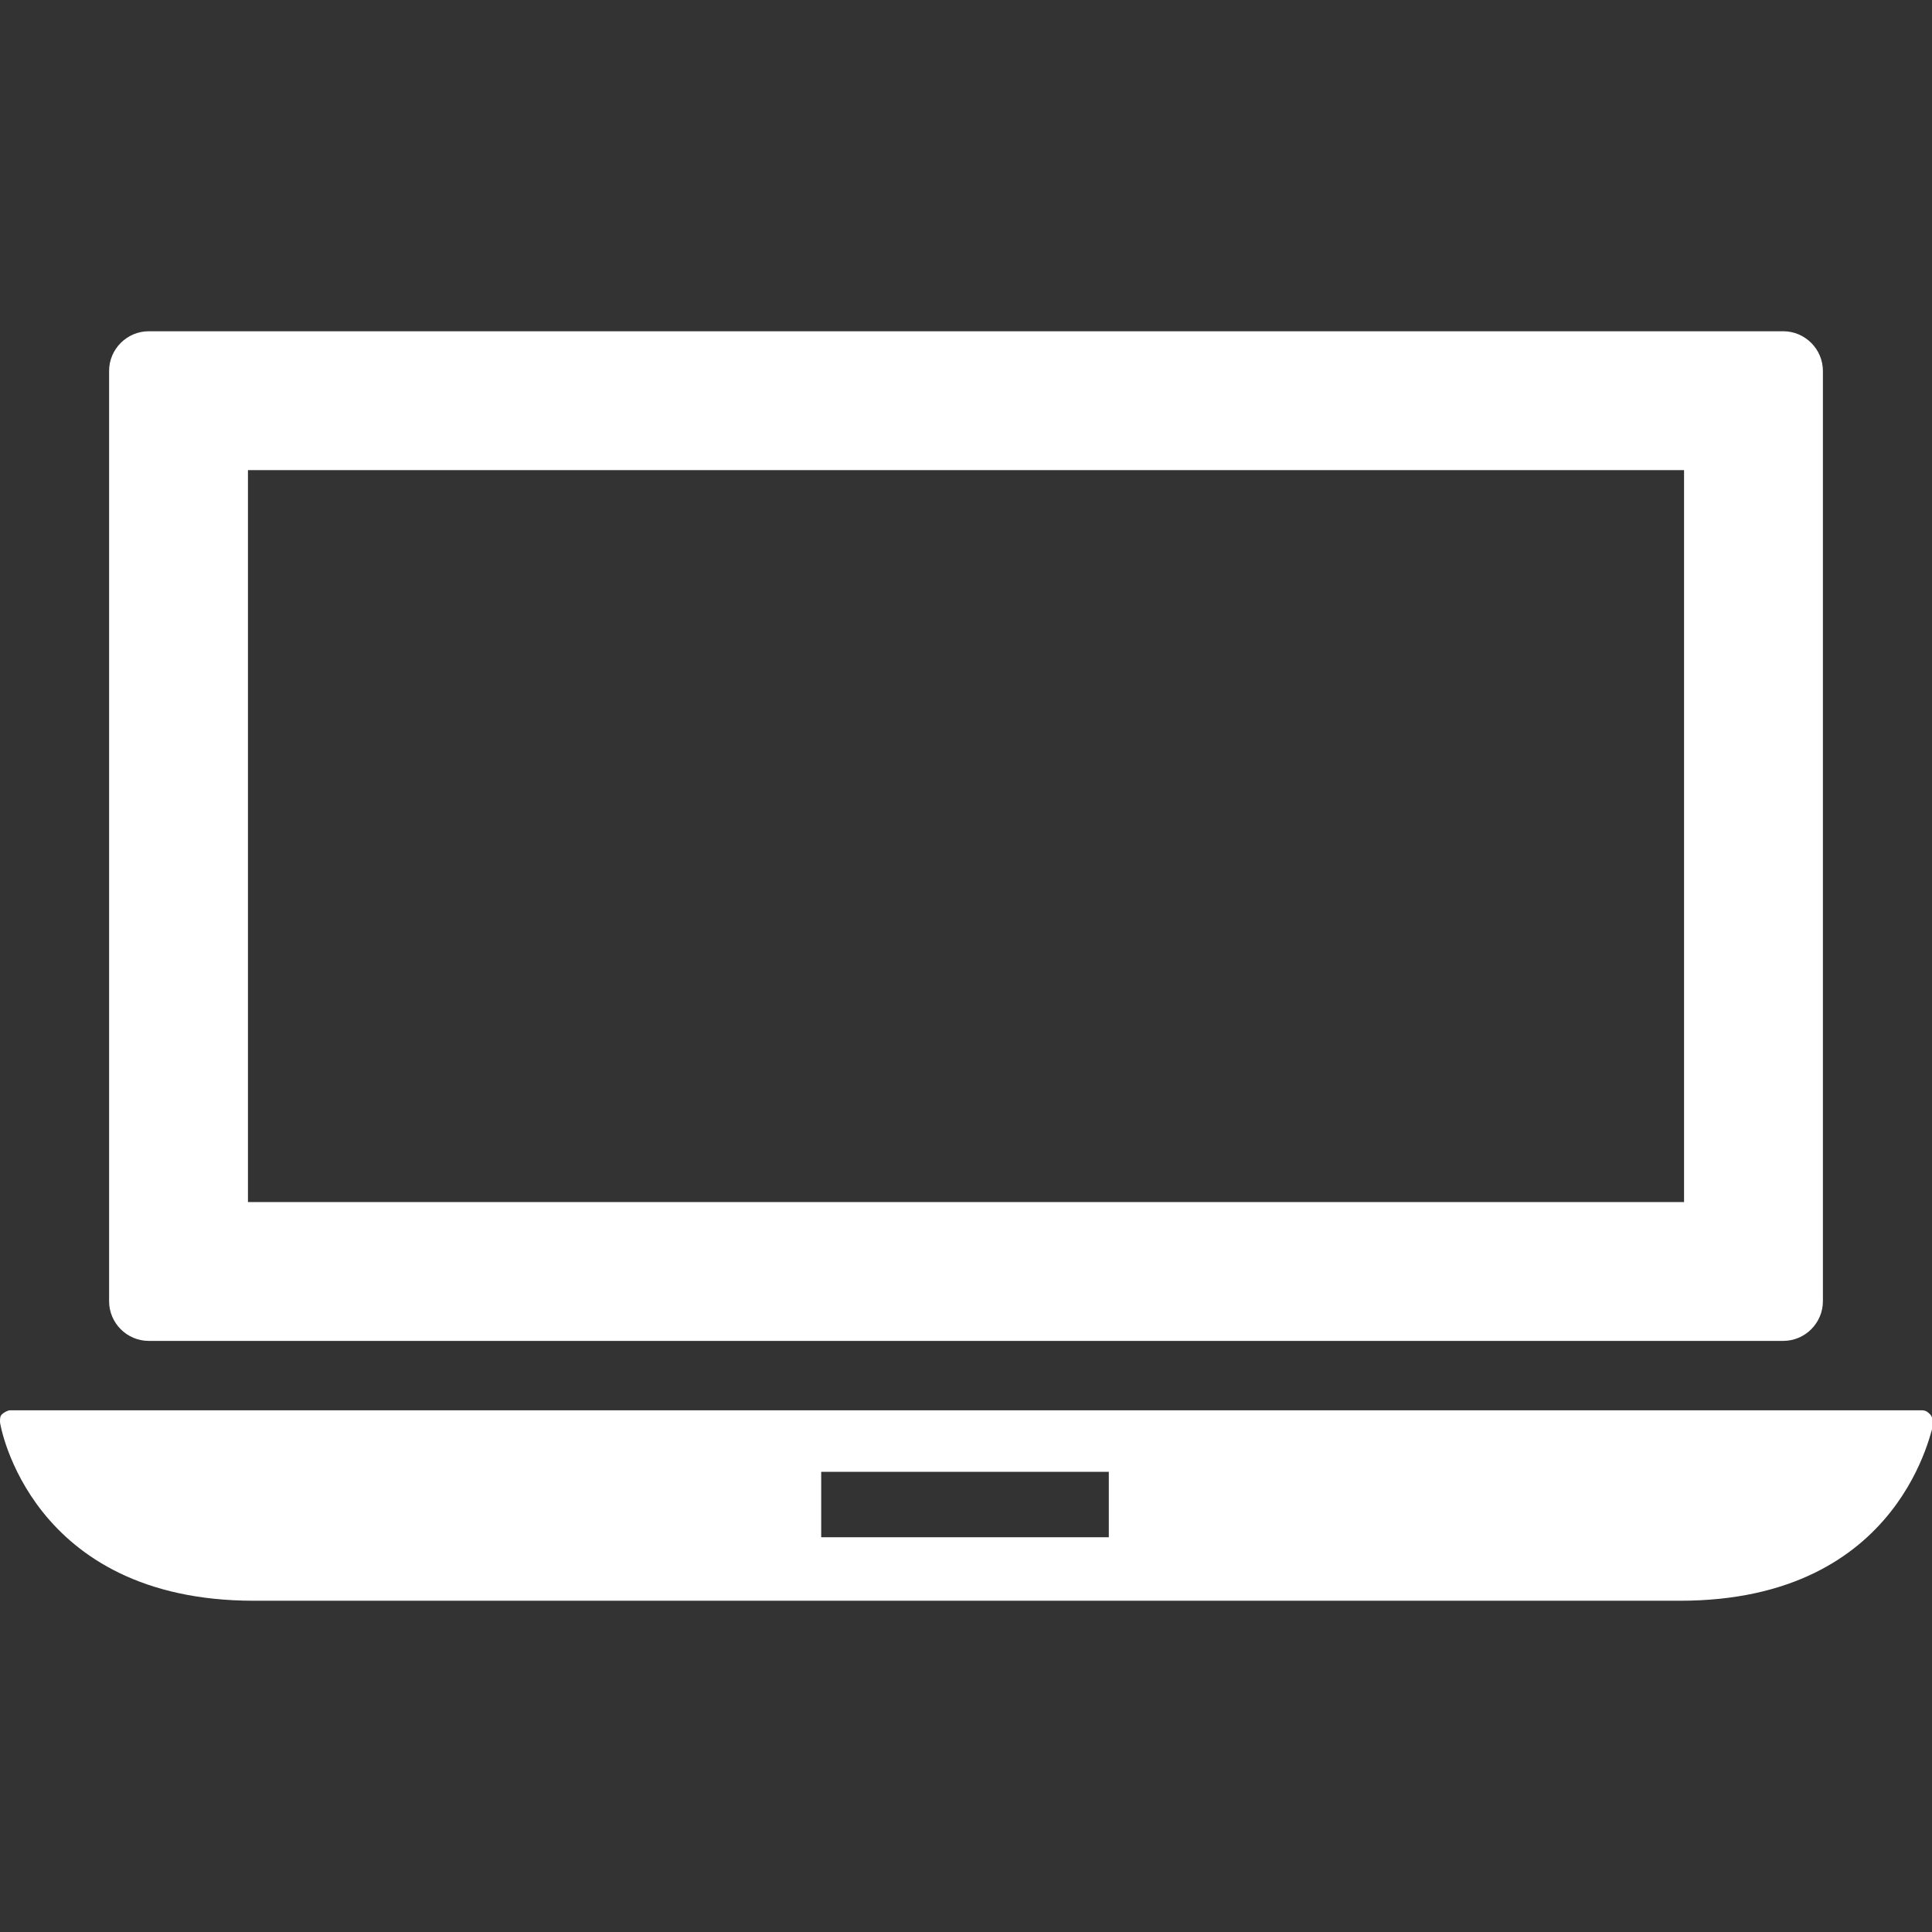
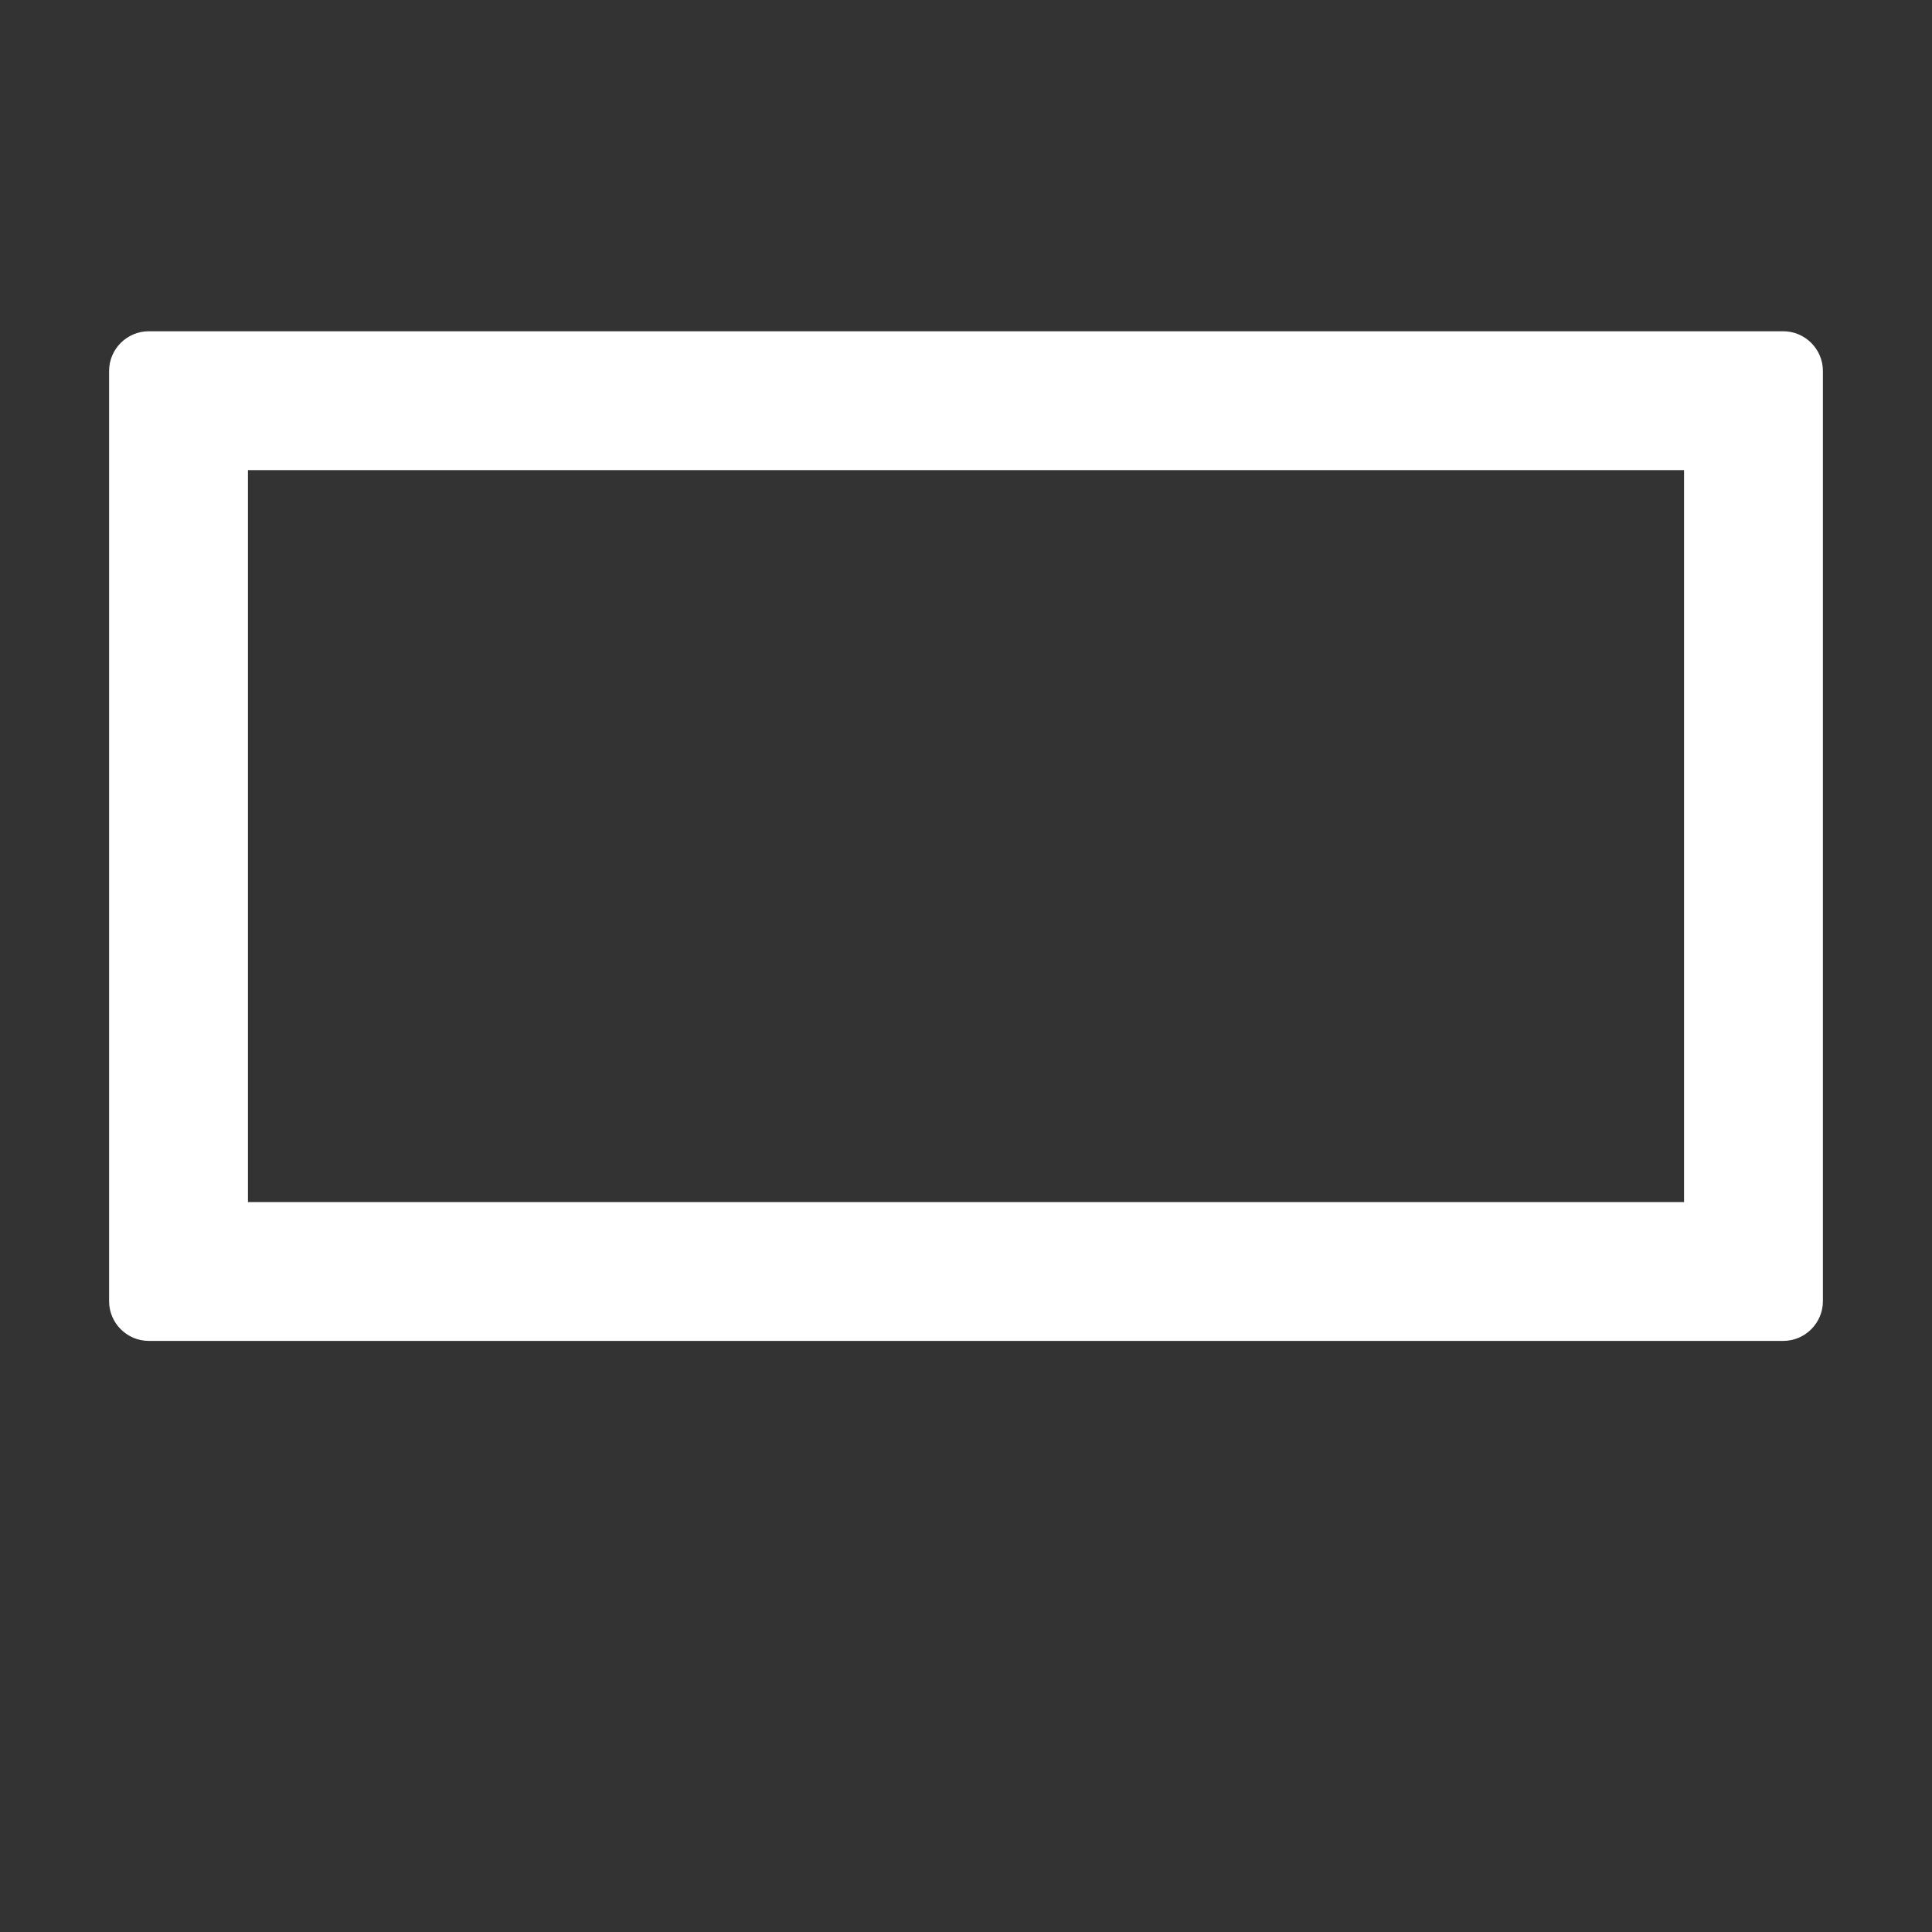
<svg xmlns="http://www.w3.org/2000/svg" enable-background="new 0 0 97.4 97.4" viewBox="0 0 97.4 97.4">
  <rect x="0" y="0" width="97.4" height="97.4" fill="#333333" stroke="none" />
  <g fill="#fff">
-     <path d="m97.3 71.3c-.1-.1-.2-.2-.4-.2h-96.4c-.1 0-.3.1-.4.2-.1.1-.1.2-.1.4 0 .1 1.5 9 12.8 9h71.9c11.3 0 12.7-8.9 12.8-9-.1-.2-.1-.3-.2-.4zm-41.4 6.2h-14.5v-3.3h14.5z" />
    <path d="m7.5 67.6h82.4c1.1 0 2-.9 2-2v-46.9c0-1.1-.9-2-2-2h-82.4c-1.1 0-2 .9-2 2v46.9c0 1.1.9 2 2 2zm5-43.9h72.4v36.9h-72.4z" />
  </g>
</svg>